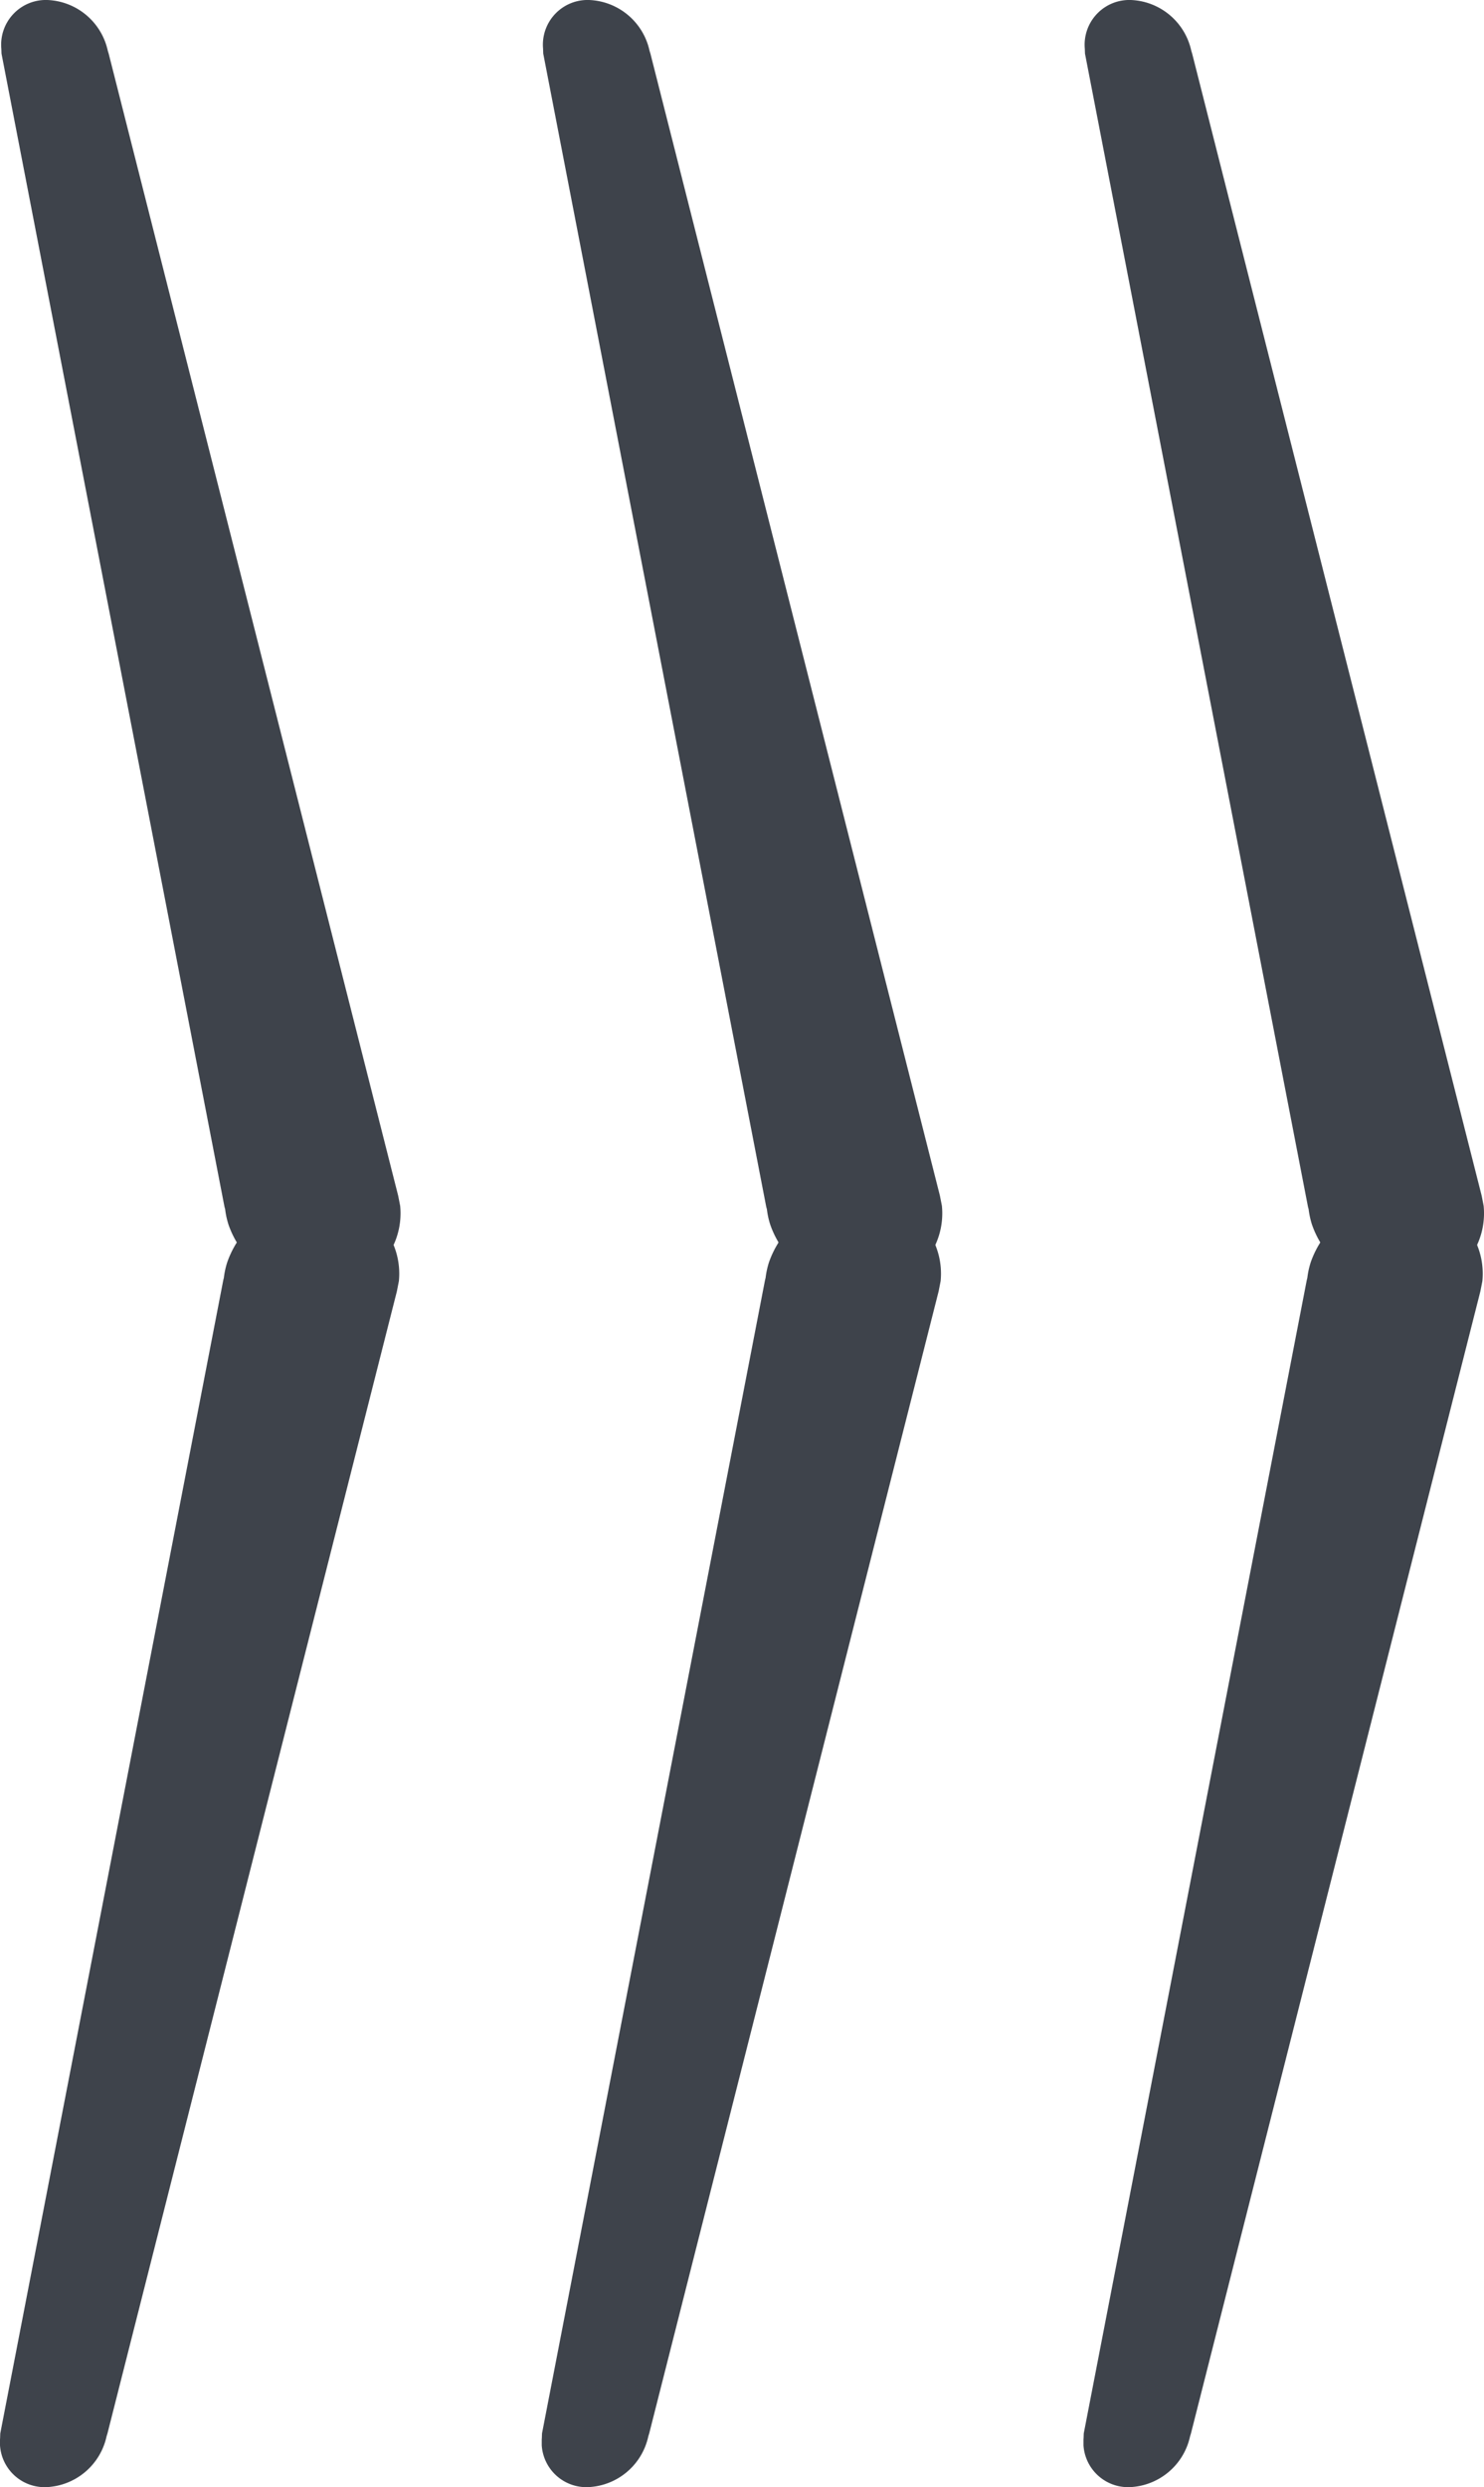
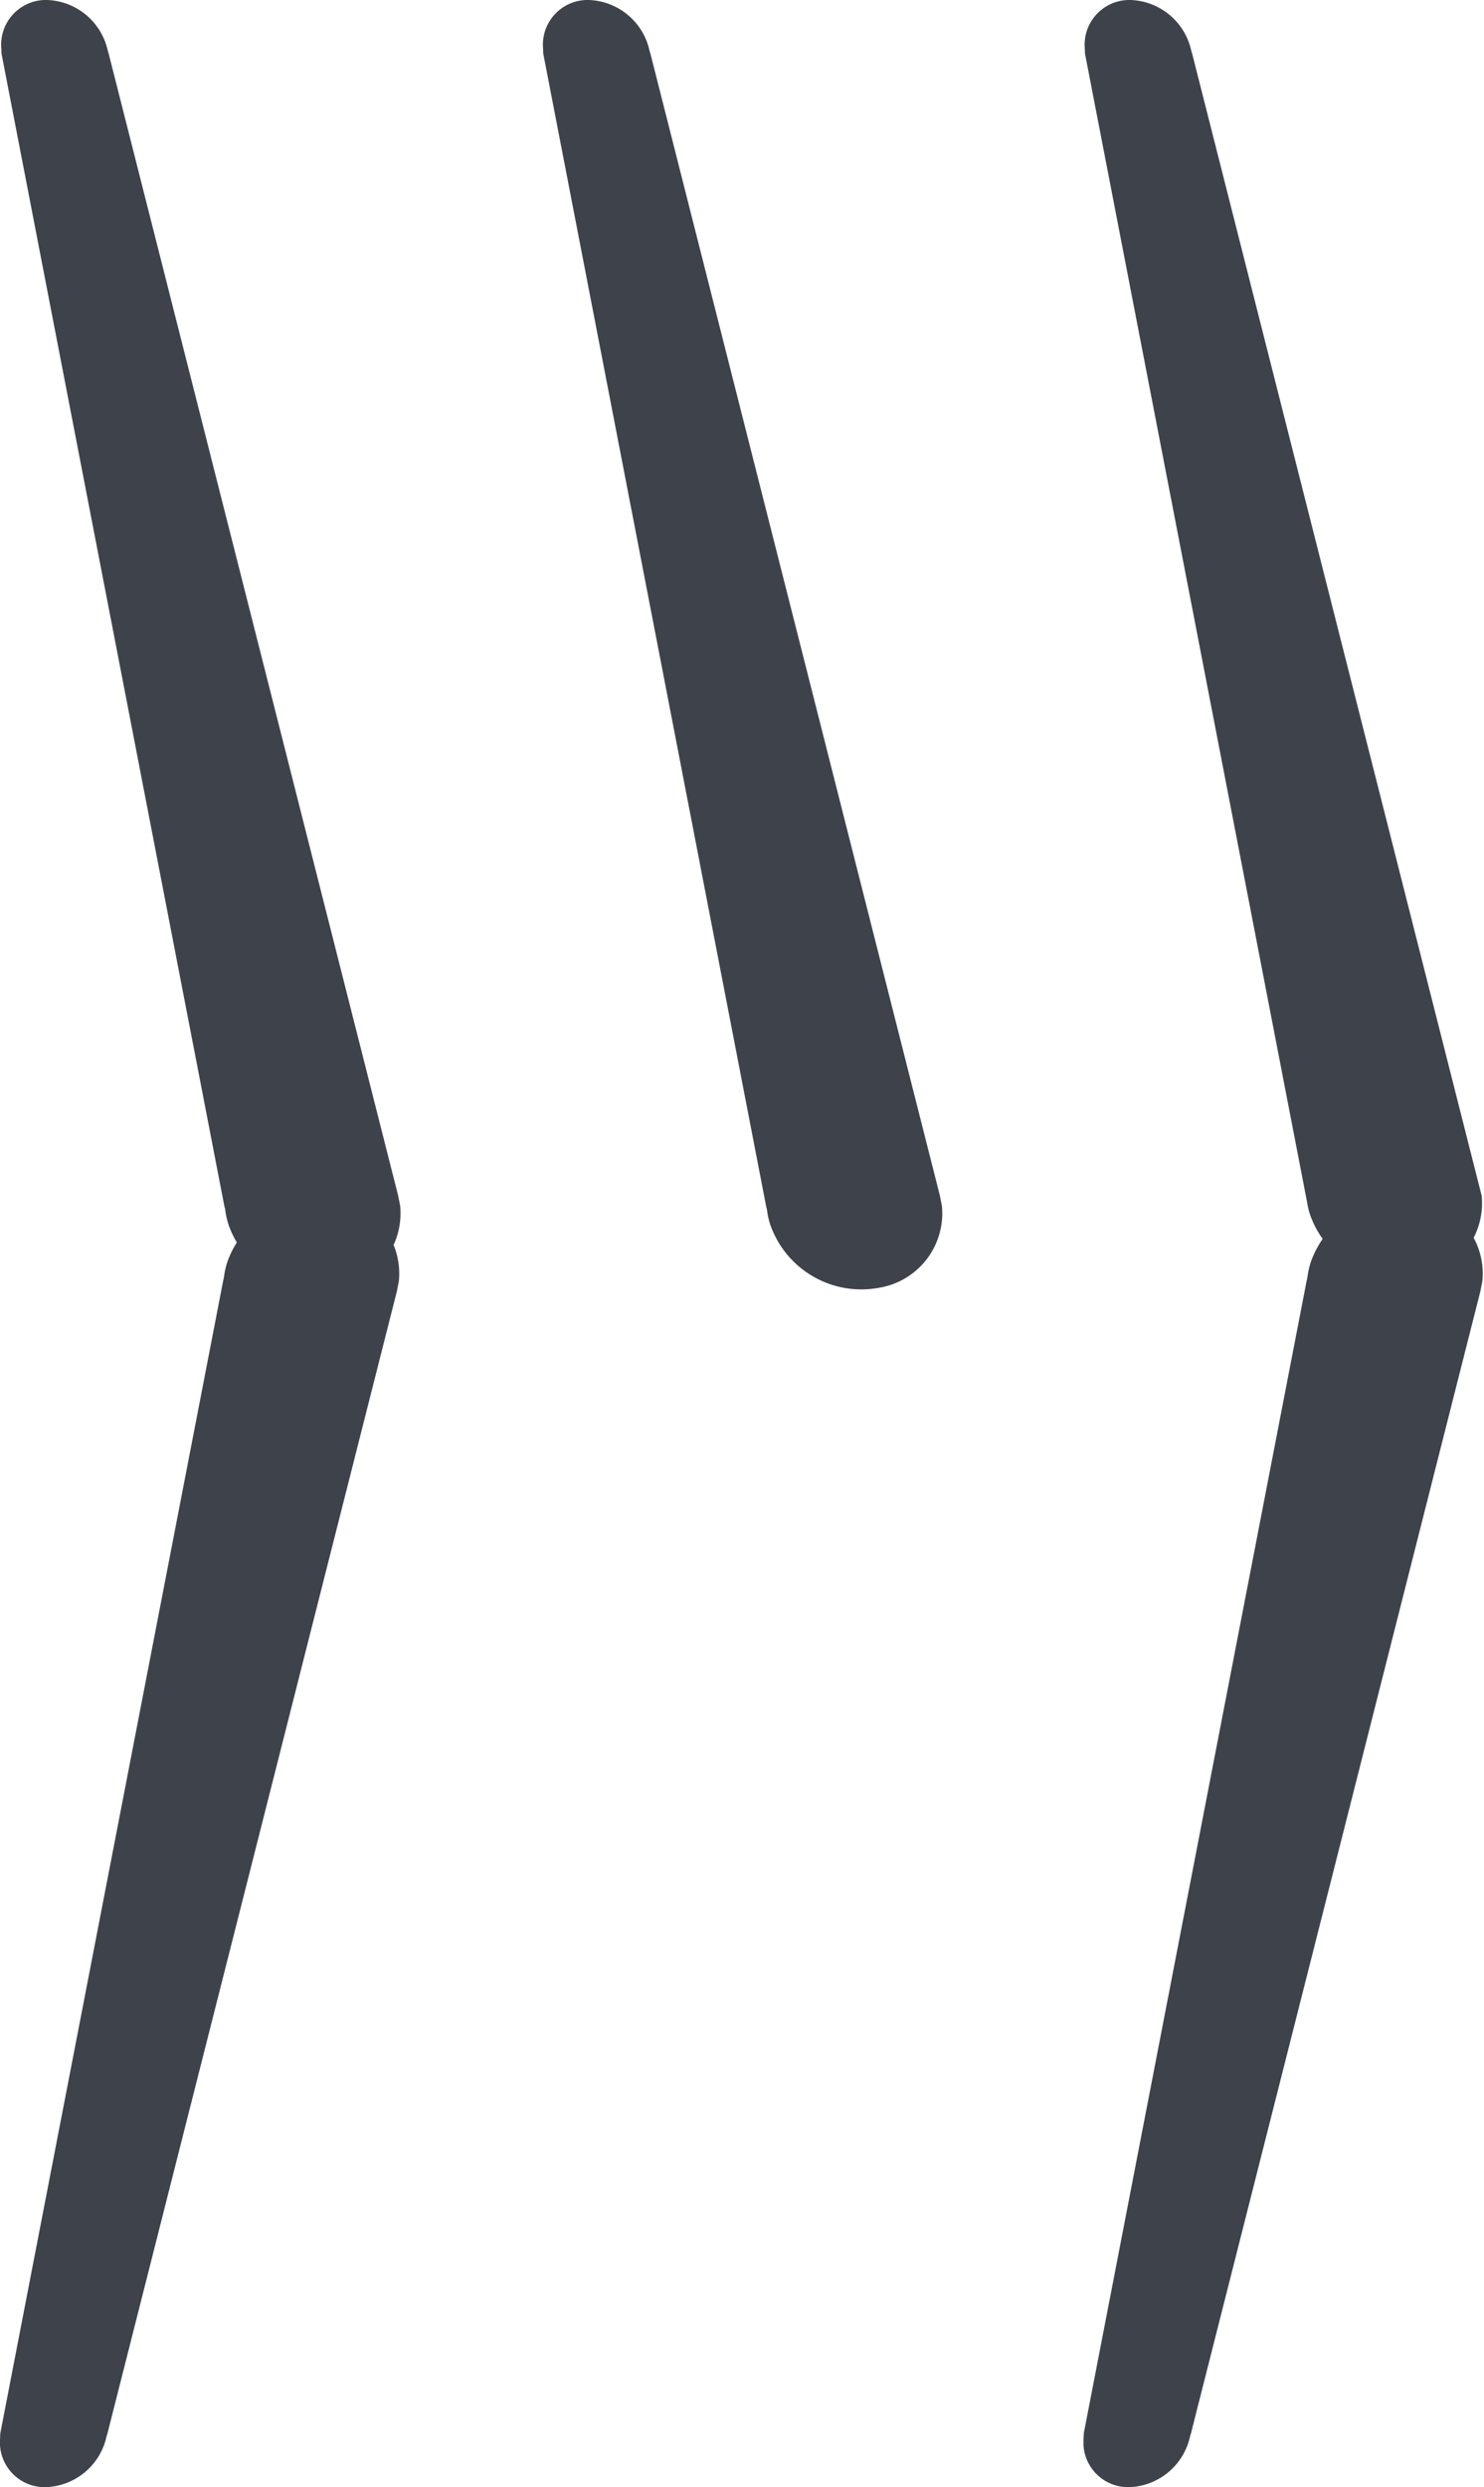
<svg xmlns="http://www.w3.org/2000/svg" width="61.322" height="102.729" viewBox="0 0 61.322 102.729">
  <defs>
    <clipPath id="clip-path">
      <rect id="Rectangle_37" data-name="Rectangle 37" width="16.551" height="102.729" fill="#3e434b" />
    </clipPath>
  </defs>
  <g id="Group_283" data-name="Group 283" transform="translate(-860.114 -787.135)">
    <g id="Group_42" data-name="Group 42" transform="translate(860.114 787.135)">
      <g id="Group_41" data-name="Group 41" clip-path="url(#clip-path)">
        <path id="Path_167" data-name="Path 167" d="M9.226,119.04.011,166.677l-.007.2a1.848,1.848,0,0,0,1.9,2.018,2.664,2.664,0,0,0,2.5-2.1l.036-.116L16.4,119.5l.082-.418a3.115,3.115,0,0,0-2.553-3.378,3.988,3.988,0,0,0-4.54,2.6,3.392,3.392,0,0,0-.139.64Z" transform="translate(0 -66.162)" fill="#3e434b" />
        <path id="Path_168" data-name="Path 168" d="M9.344,49.851.129,2.214l-.007-.2A1.847,1.847,0,0,1,2.022,0a2.664,2.664,0,0,1,2.5,2.1l.036.116L16.52,49.388l.082.418a3.115,3.115,0,0,1-2.553,3.378,3.988,3.988,0,0,1-4.54-2.6,3.392,3.392,0,0,1-.139-.64Z" transform="translate(-0.067 0)" fill="#3e434b" />
      </g>
    </g>
    <g id="Group_44" data-name="Group 44" transform="translate(882.5 787.135)">
      <g id="Group_41-2" data-name="Group 41" clip-path="url(#clip-path)">
-         <path id="Path_167-2" data-name="Path 167" d="M9.226,119.04.011,166.677l-.007.2a1.848,1.848,0,0,0,1.9,2.018,2.664,2.664,0,0,0,2.5-2.1l.036-.116L16.4,119.5l.082-.418a3.115,3.115,0,0,0-2.553-3.378,3.988,3.988,0,0,0-4.54,2.6,3.392,3.392,0,0,0-.139.64Z" transform="translate(0 -66.162)" fill="#3e434b" />
        <path id="Path_168-2" data-name="Path 168" d="M9.344,49.851.129,2.214l-.007-.2A1.847,1.847,0,0,1,2.022,0a2.664,2.664,0,0,1,2.5,2.1l.036.116L16.52,49.388l.082.418a3.115,3.115,0,0,1-2.553,3.378,3.988,3.988,0,0,1-4.54-2.6,3.392,3.392,0,0,1-.139-.64Z" transform="translate(-0.067 0)" fill="#3e434b" />
      </g>
    </g>
    <g id="Group_45" data-name="Group 45" transform="translate(904.886 787.135)">
      <g id="Group_41-3" data-name="Group 41" clip-path="url(#clip-path)">
        <path id="Path_167-3" data-name="Path 167" d="M9.226,119.04.011,166.677l-.007.2a1.848,1.848,0,0,0,1.9,2.018,2.664,2.664,0,0,0,2.5-2.1l.036-.116L16.4,119.5l.082-.418a3.115,3.115,0,0,0-2.553-3.378,3.988,3.988,0,0,0-4.54,2.6,3.392,3.392,0,0,0-.139.64Z" transform="translate(0 -66.162)" fill="#3e434b" />
-         <path id="Path_168-3" data-name="Path 168" d="M9.344,49.851.129,2.214l-.007-.2A1.847,1.847,0,0,1,2.022,0a2.664,2.664,0,0,1,2.5,2.1l.036.116L16.52,49.388l.082.418a3.115,3.115,0,0,1-2.553,3.378,3.988,3.988,0,0,1-4.54-2.6,3.392,3.392,0,0,1-.139-.64Z" transform="translate(-0.067 0)" fill="#3e434b" />
+         <path id="Path_168-3" data-name="Path 168" d="M9.344,49.851.129,2.214l-.007-.2A1.847,1.847,0,0,1,2.022,0a2.664,2.664,0,0,1,2.5,2.1l.036.116L16.52,49.388a3.115,3.115,0,0,1-2.553,3.378,3.988,3.988,0,0,1-4.54-2.6,3.392,3.392,0,0,1-.139-.64Z" transform="translate(-0.067 0)" fill="#3e434b" />
      </g>
    </g>
  </g>
</svg>